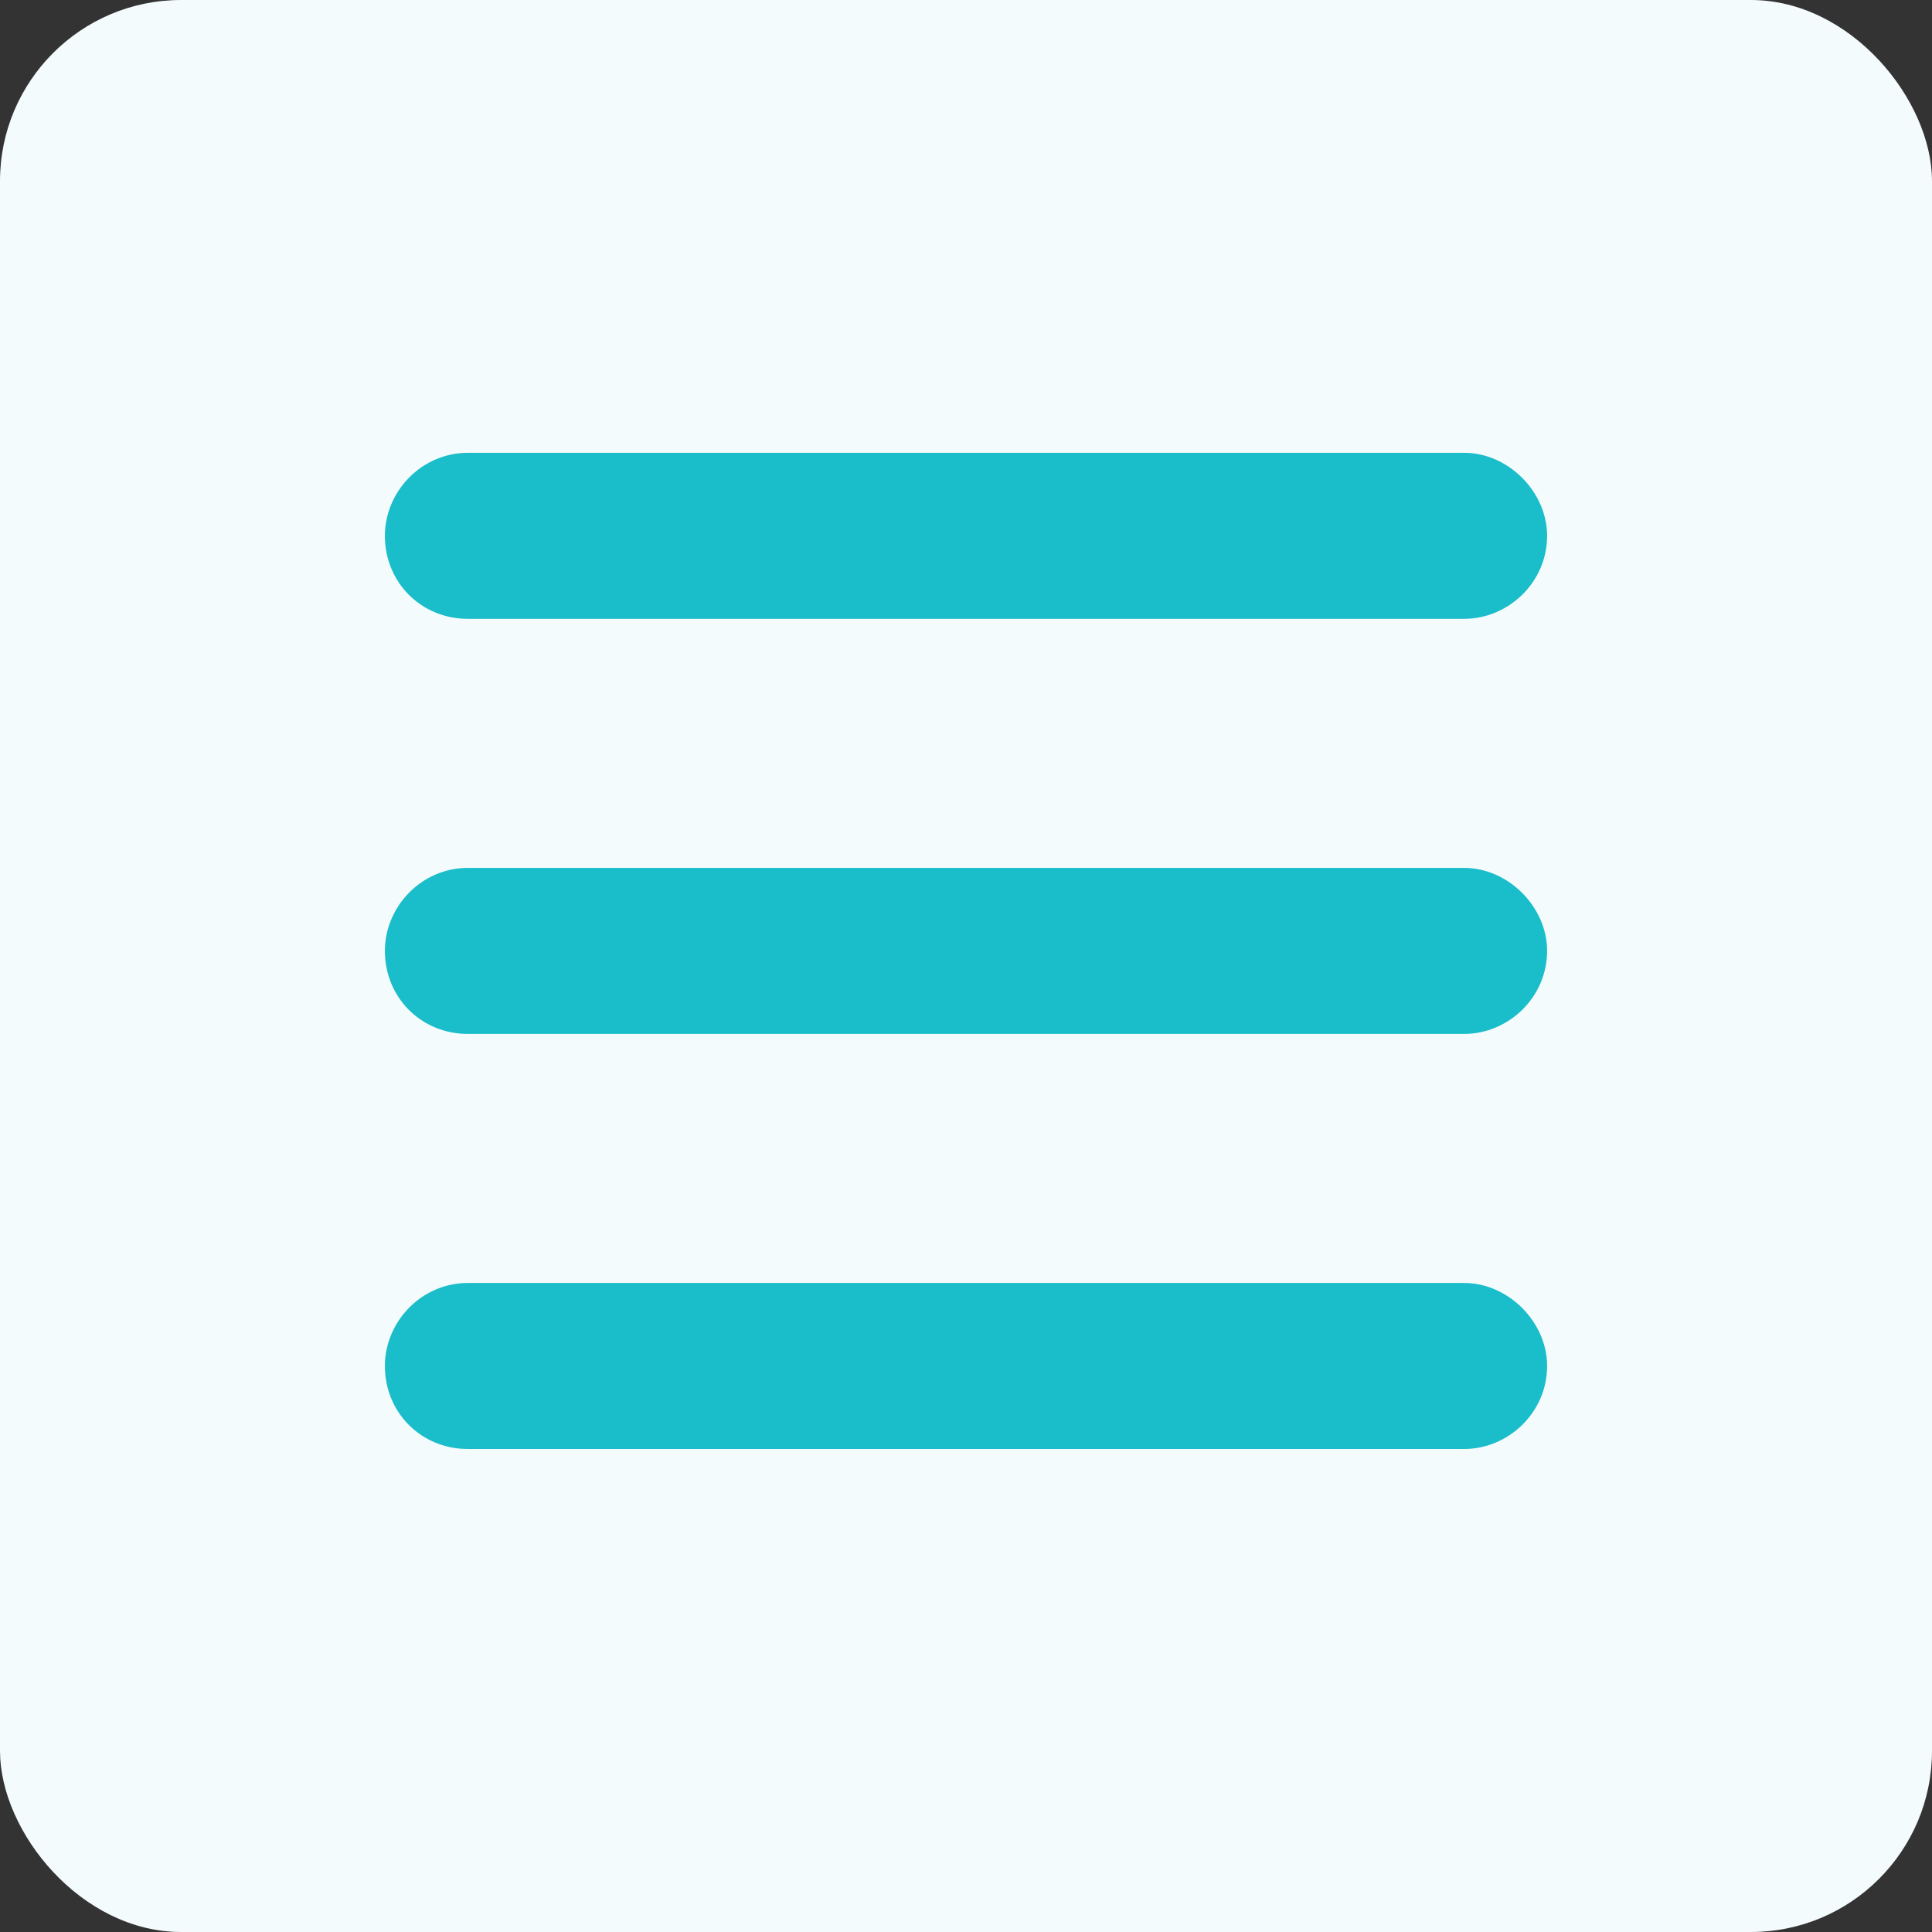
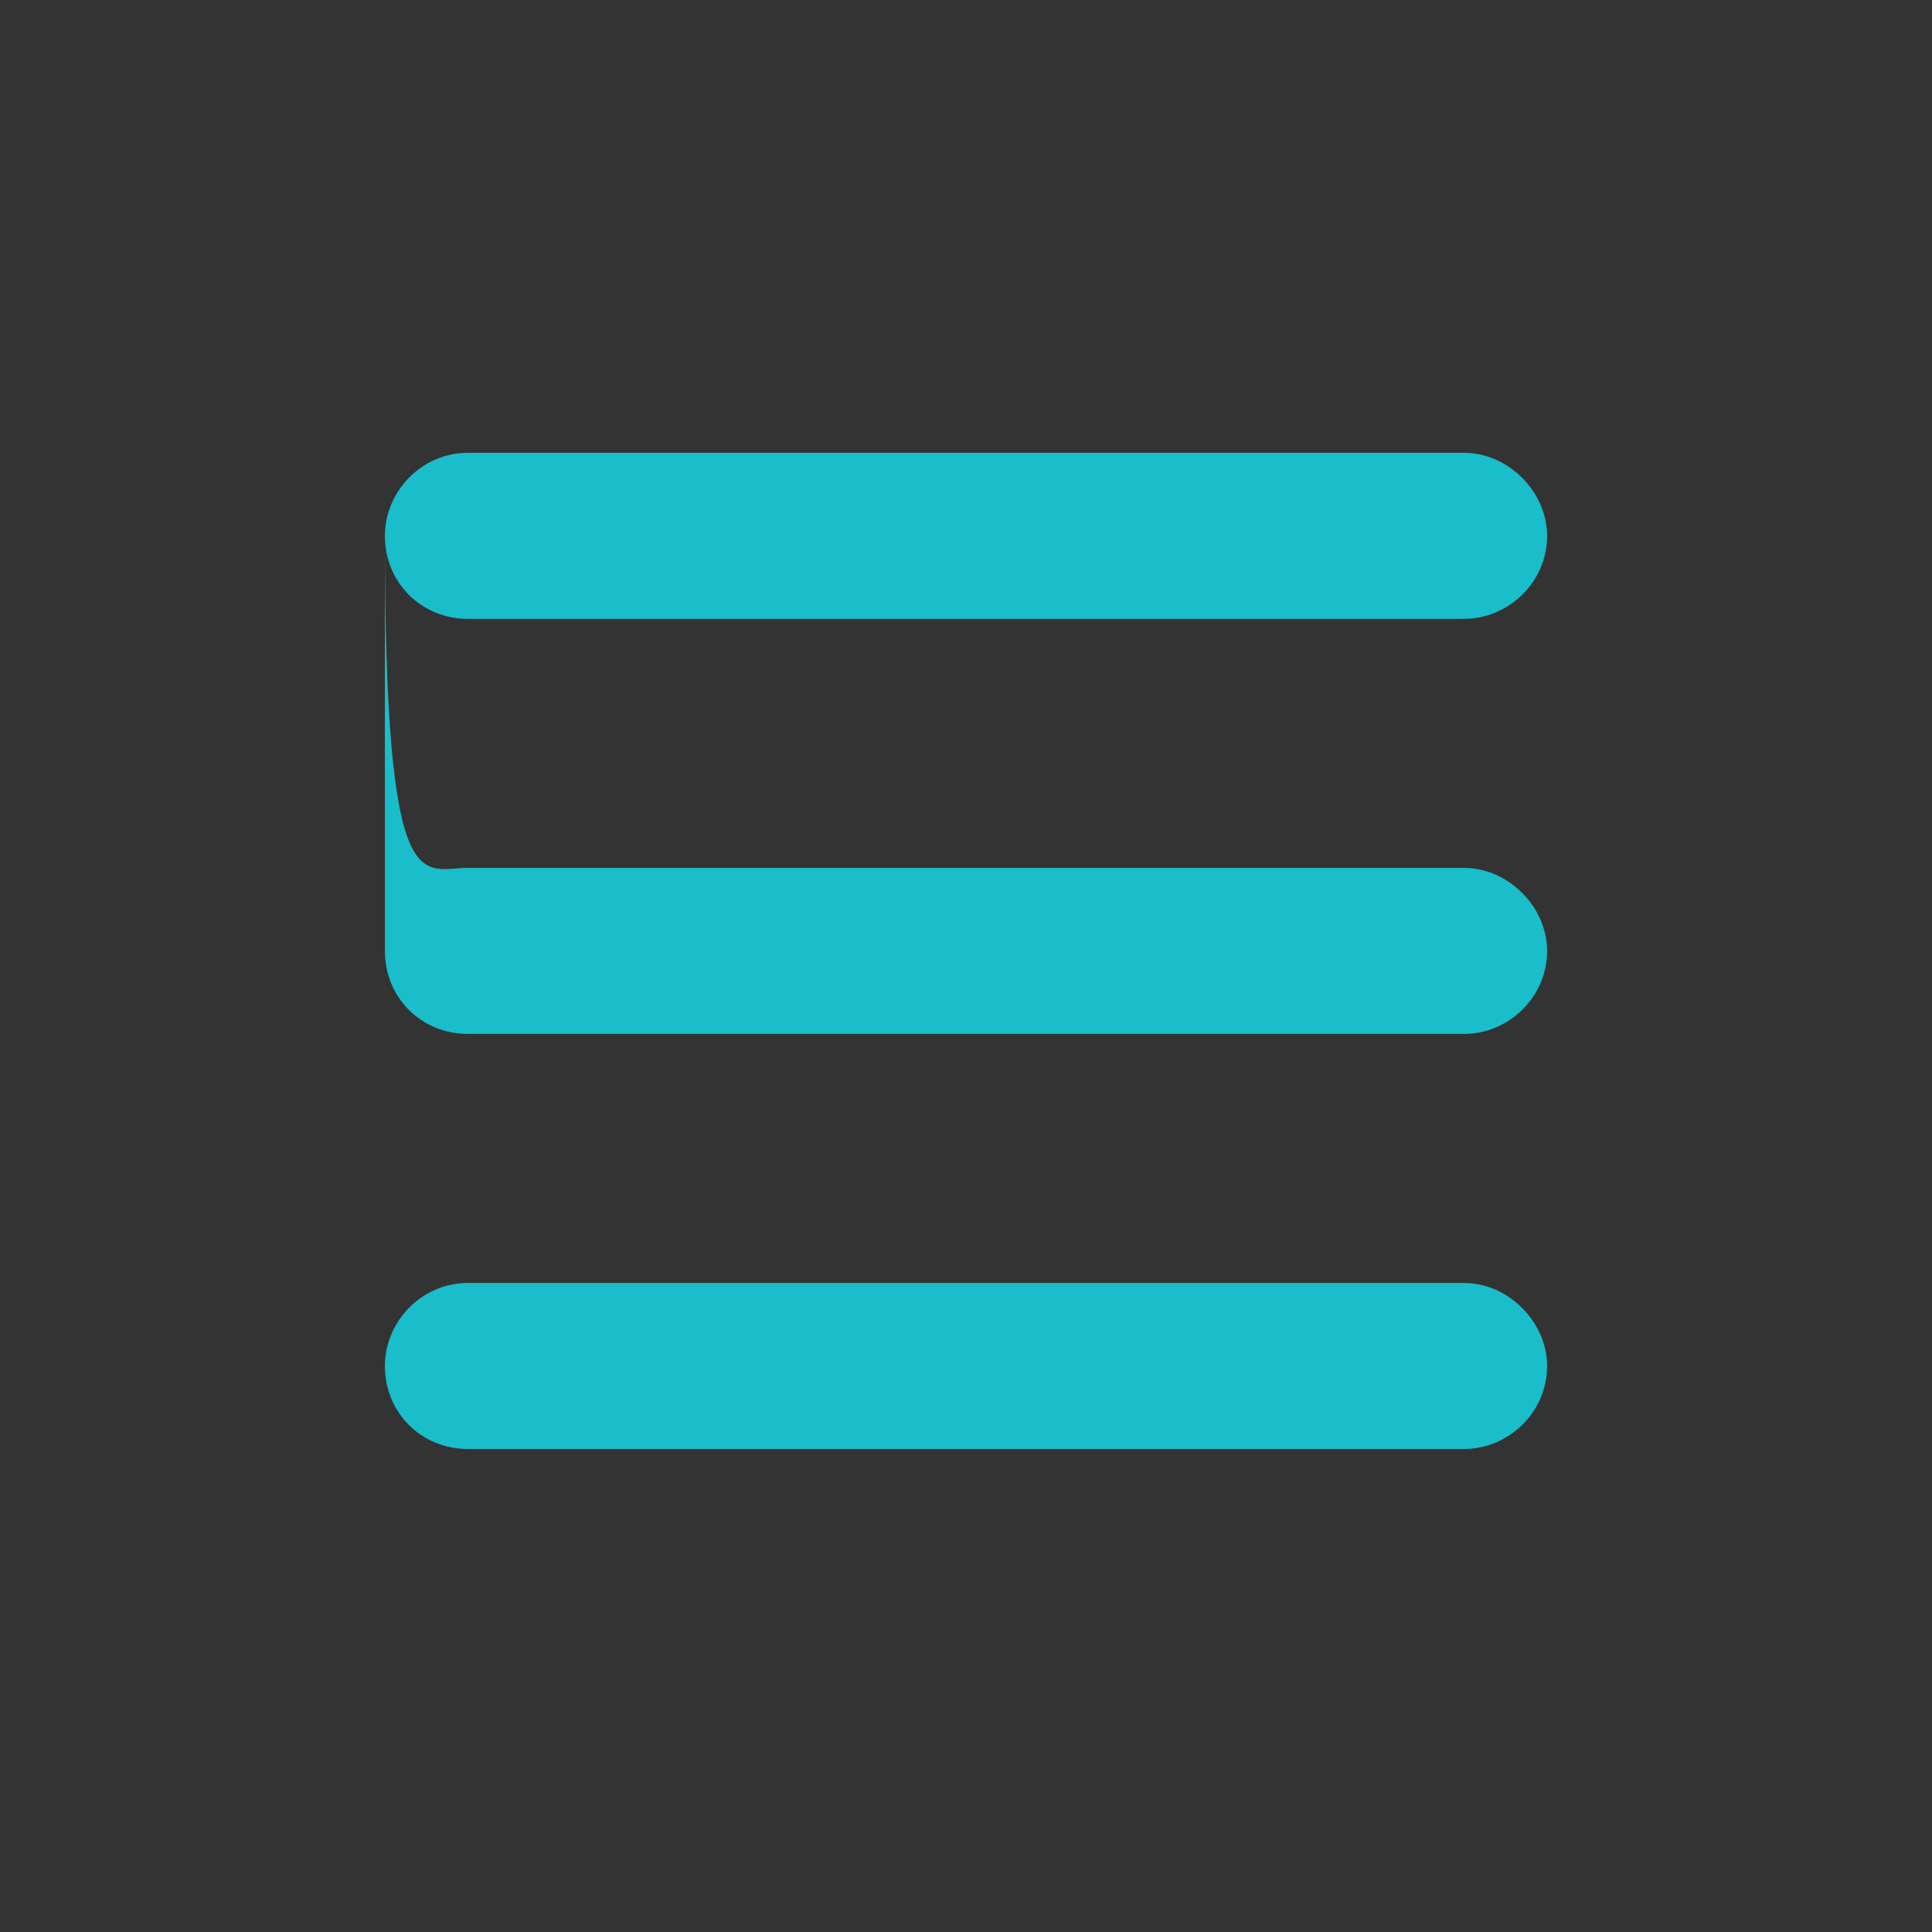
<svg xmlns="http://www.w3.org/2000/svg" width="32" height="32" viewBox="0 0 32 32" fill="none">
  <rect x="0" y="0" width="32" height="32" fill="#333333" stroke="none" />
-   <rect width="32" height="32" rx="3" fill="#F4FBFC" />
-   <path d="M6.375 8.875C6.375 8.145 6.977 7.5 7.75 7.5H24.25C24.98 7.5 25.625 8.145 25.625 8.875C25.625 9.648 24.98 10.25 24.25 10.25H7.75C6.977 10.25 6.375 9.648 6.375 8.875ZM6.375 15.75C6.375 15.02 6.977 14.375 7.75 14.375H24.25C24.98 14.375 25.625 15.02 25.625 15.75C25.625 16.523 24.98 17.125 24.25 17.125H7.75C6.977 17.125 6.375 16.523 6.375 15.75ZM25.625 22.625C25.625 23.398 24.98 24 24.25 24H7.75C6.977 24 6.375 23.398 6.375 22.625C6.375 21.895 6.977 21.25 7.75 21.25H24.25C24.98 21.25 25.625 21.895 25.625 22.625Z" fill="#1ABDCA" />
+   <path d="M6.375 8.875C6.375 8.145 6.977 7.5 7.75 7.5H24.25C24.98 7.5 25.625 8.145 25.625 8.875C25.625 9.648 24.98 10.25 24.25 10.25H7.75C6.977 10.25 6.375 9.648 6.375 8.875ZC6.375 15.02 6.977 14.375 7.75 14.375H24.25C24.98 14.375 25.625 15.02 25.625 15.75C25.625 16.523 24.98 17.125 24.25 17.125H7.75C6.977 17.125 6.375 16.523 6.375 15.75ZM25.625 22.625C25.625 23.398 24.98 24 24.25 24H7.75C6.977 24 6.375 23.398 6.375 22.625C6.375 21.895 6.977 21.25 7.75 21.25H24.25C24.98 21.25 25.625 21.895 25.625 22.625Z" fill="#1ABDCA" />
</svg>